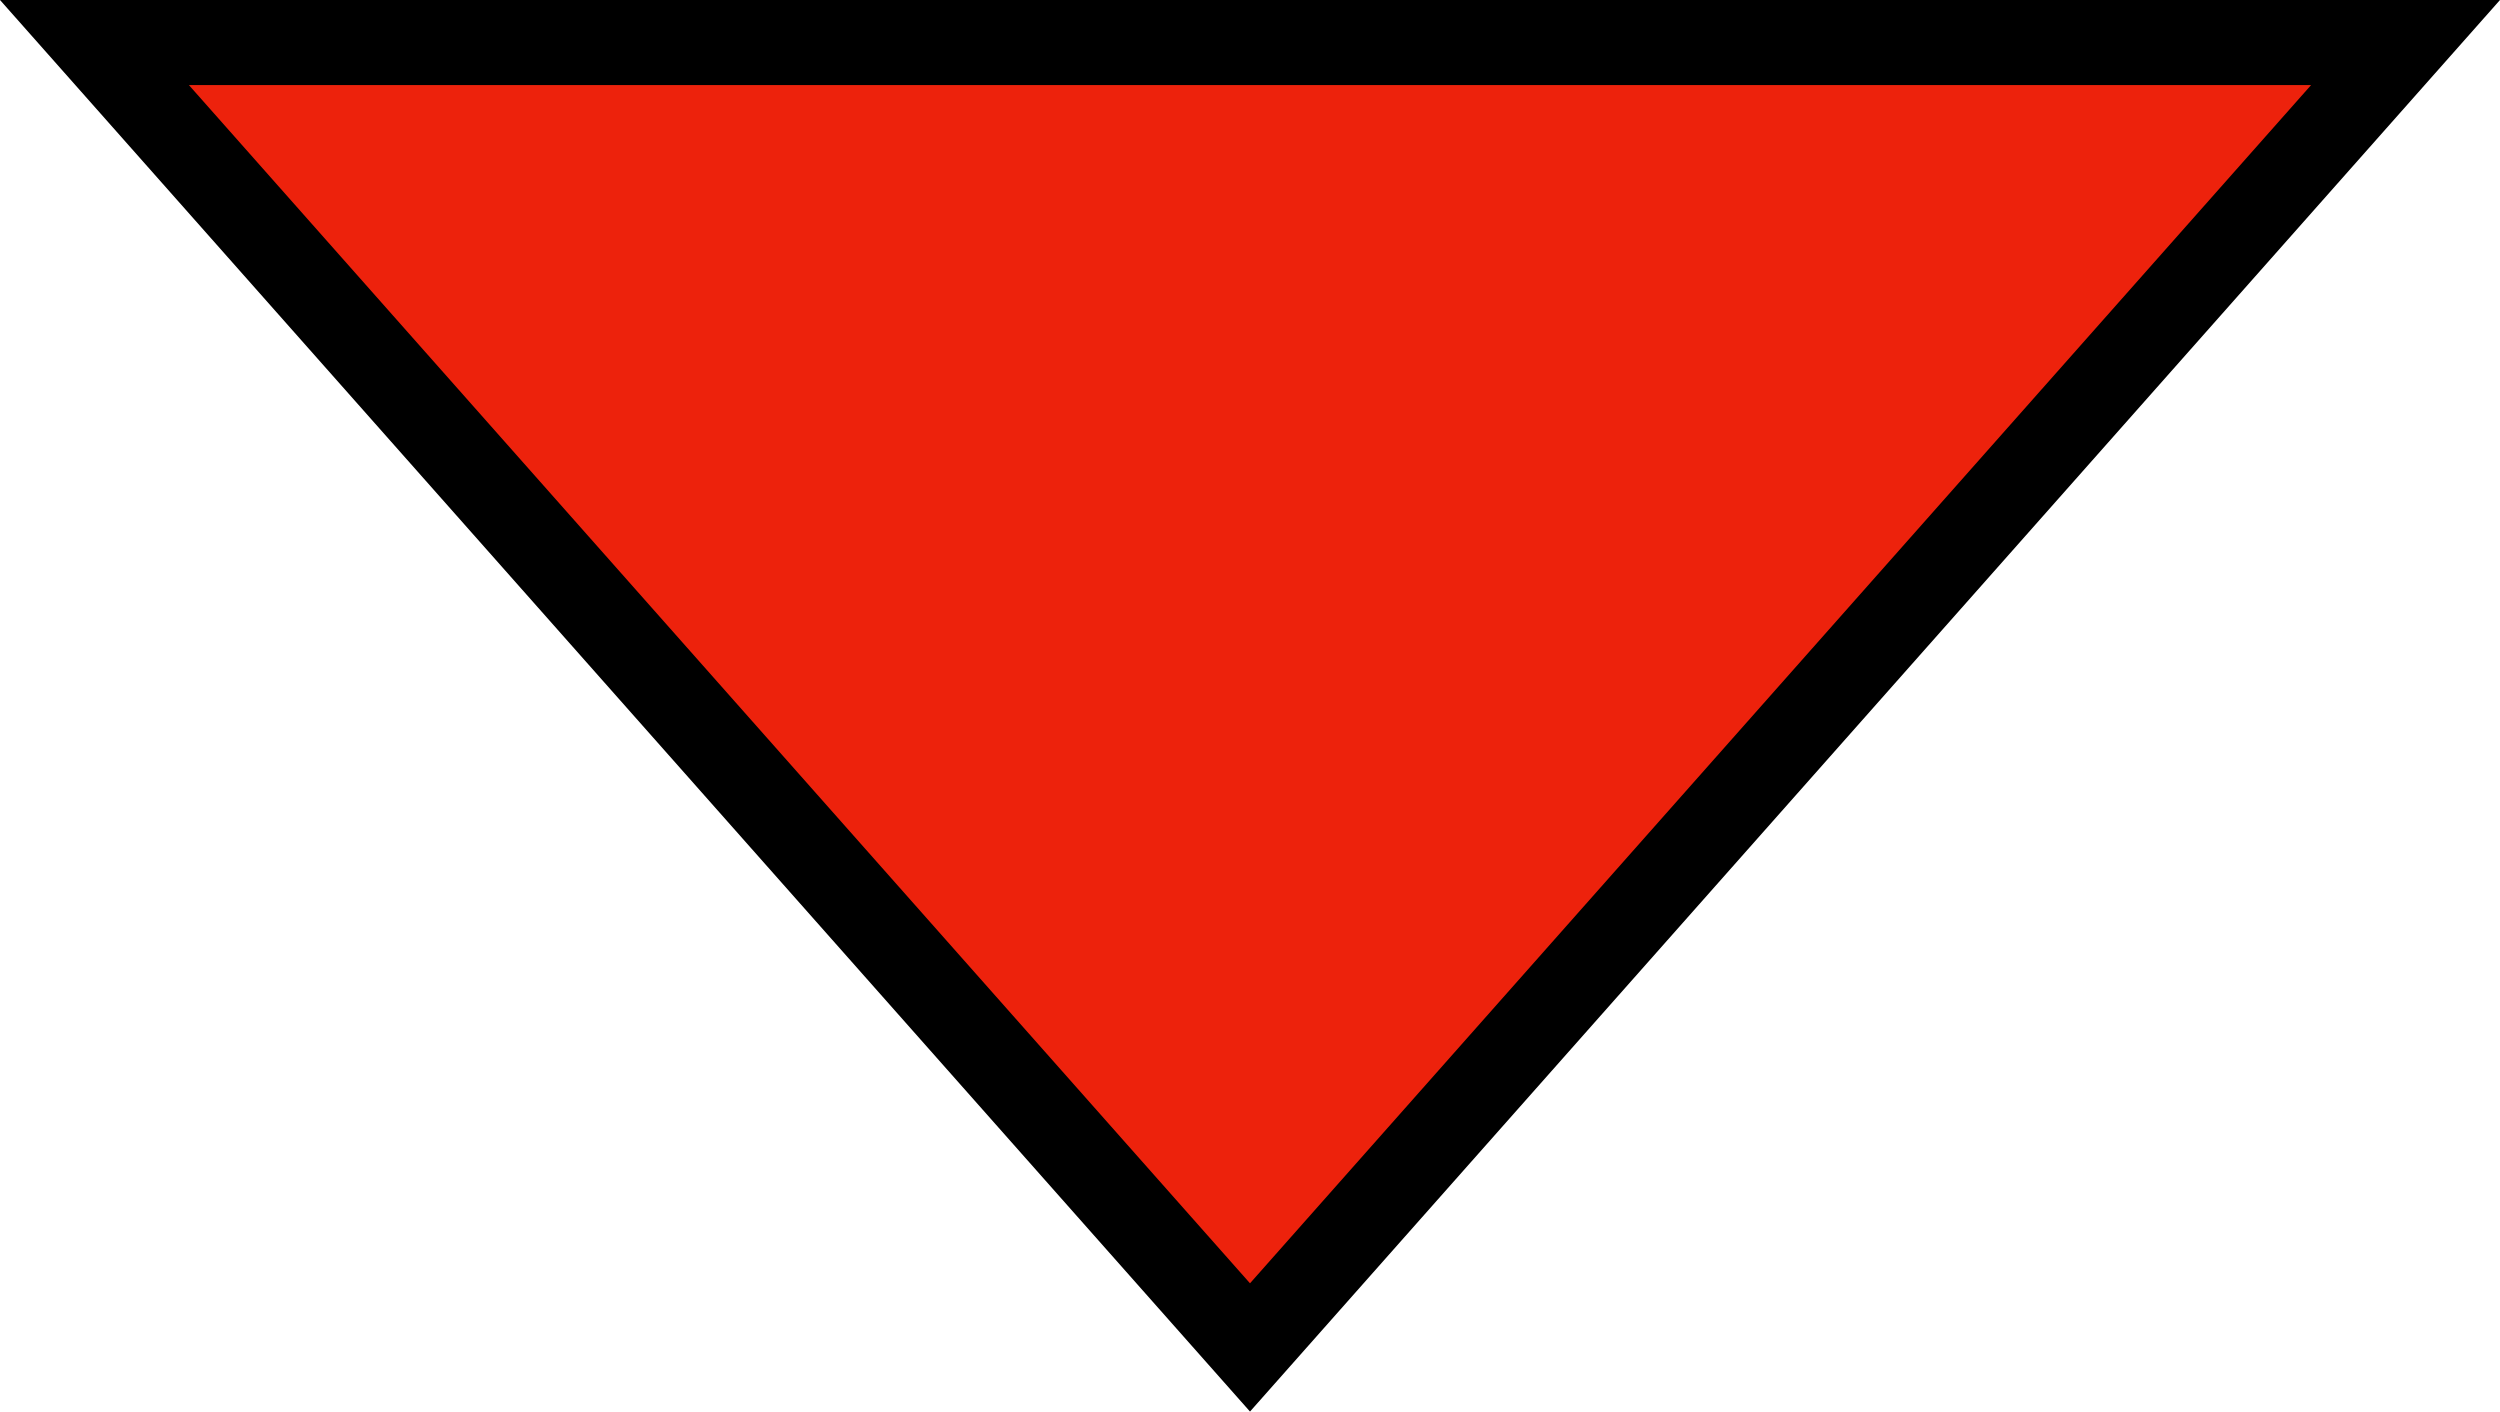
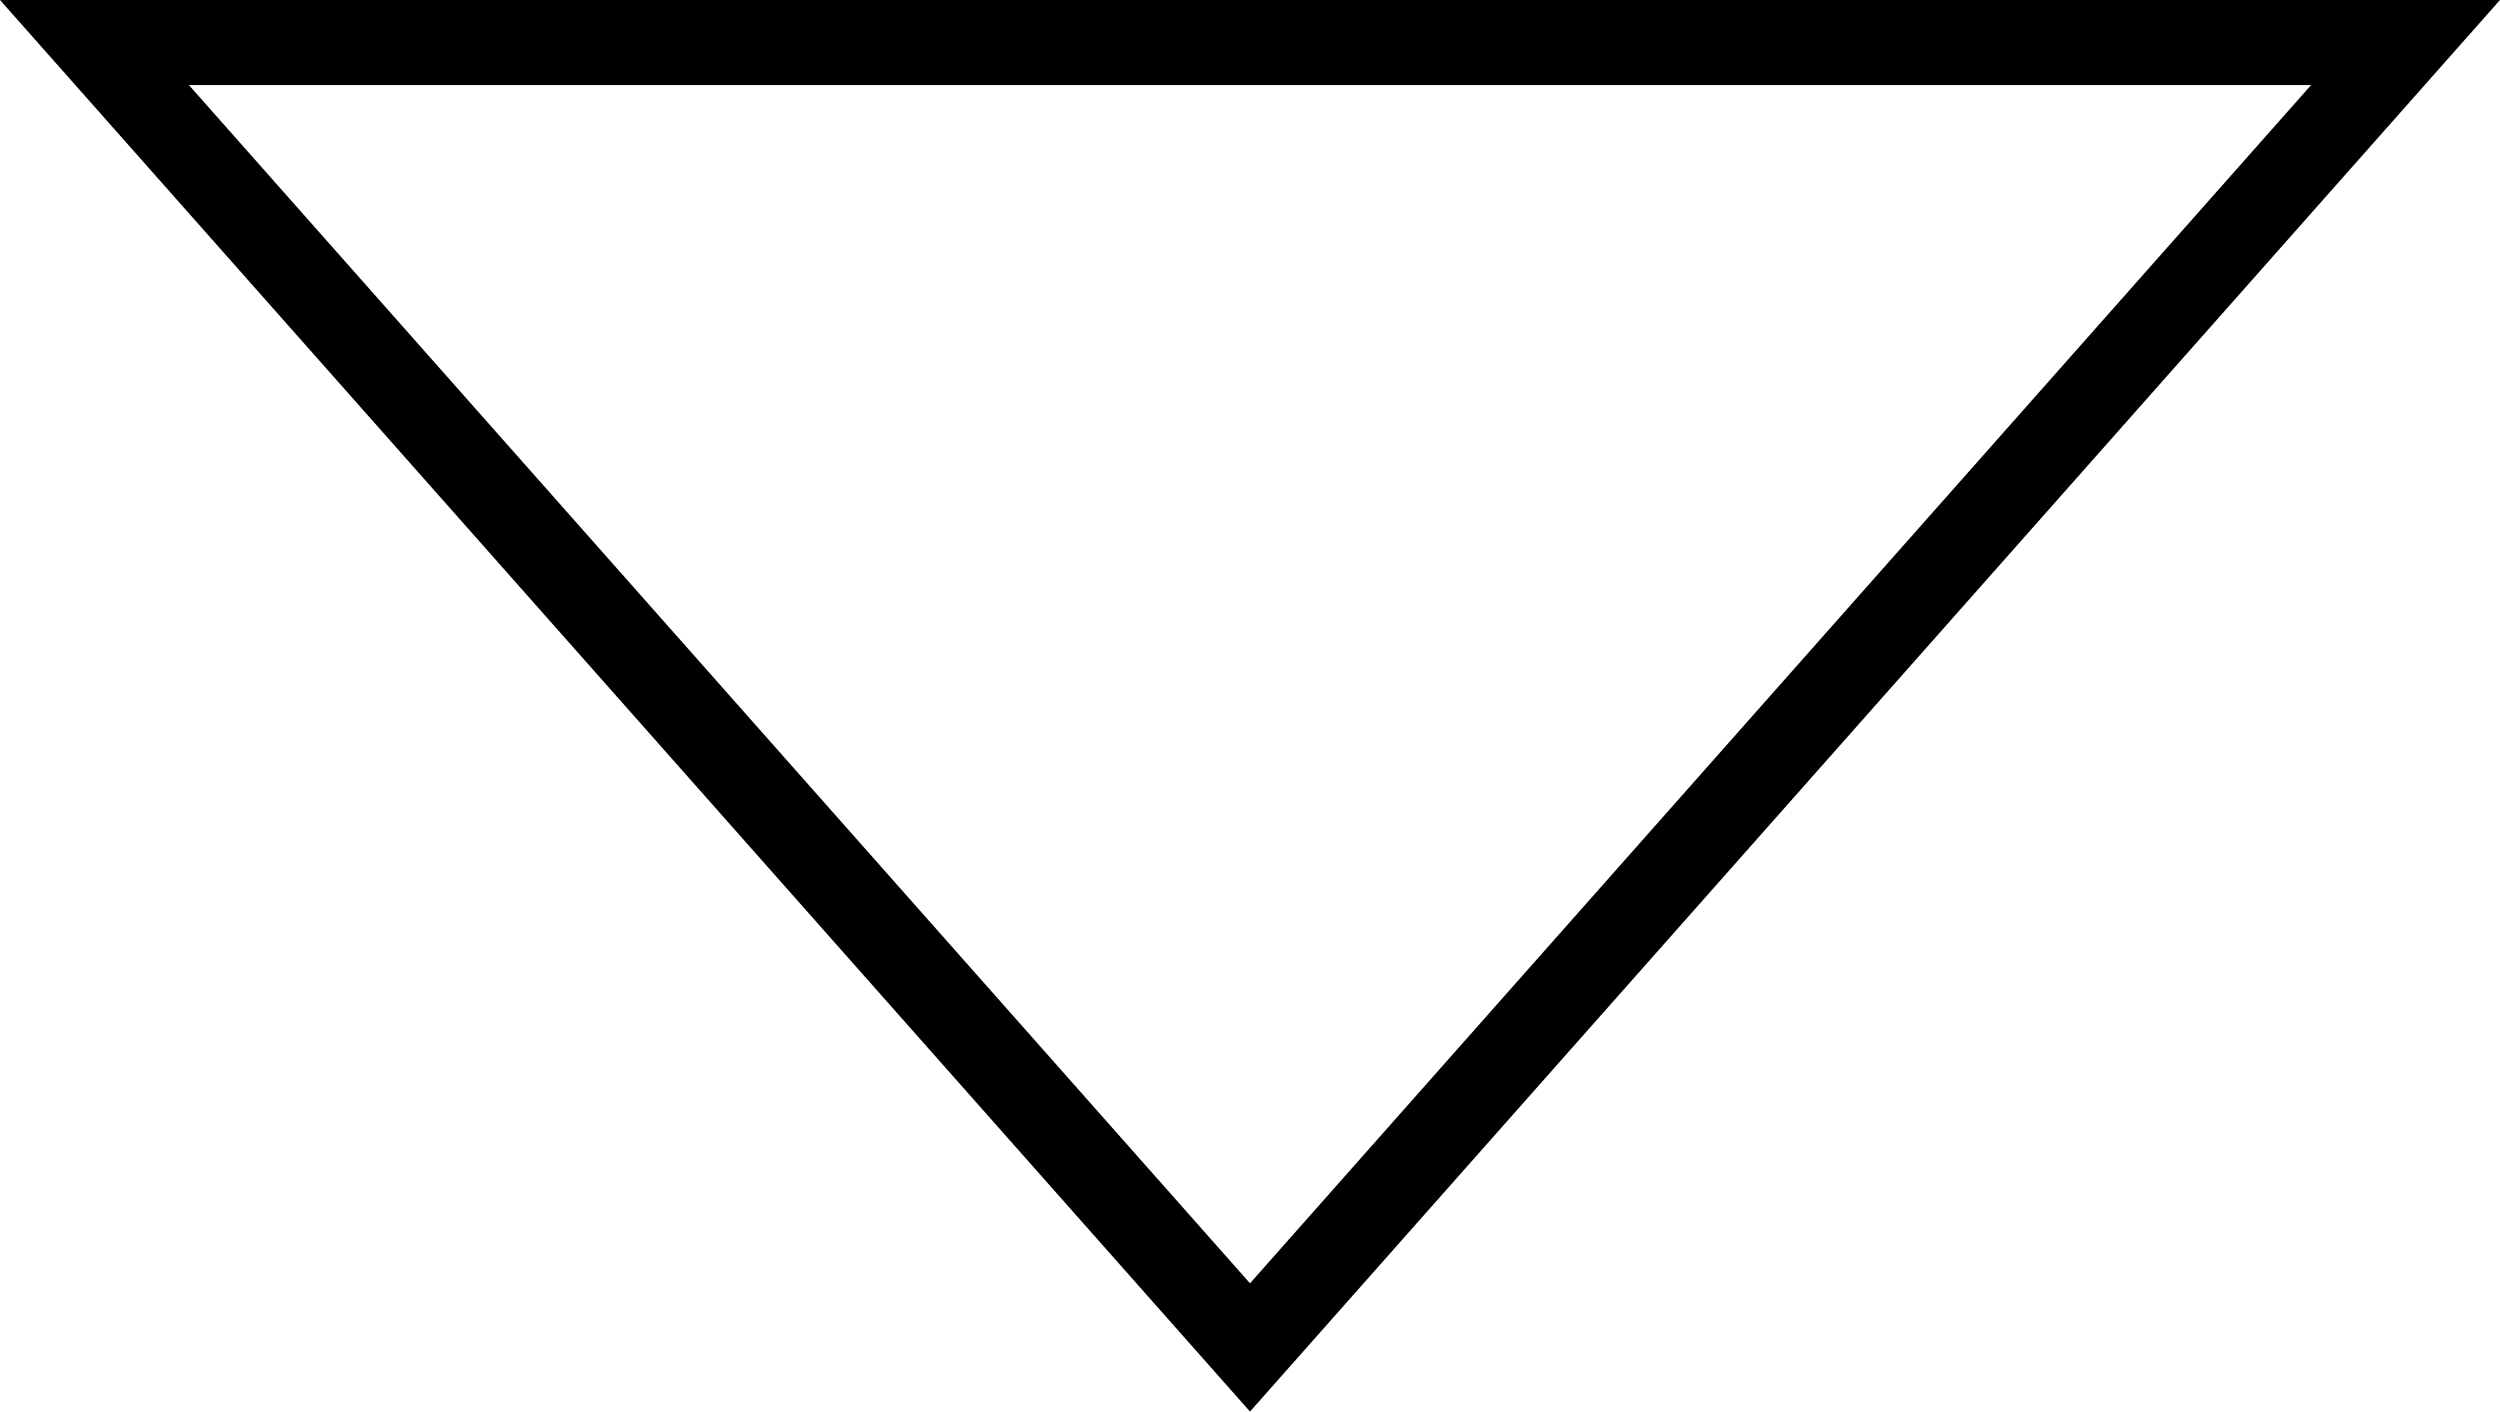
<svg xmlns="http://www.w3.org/2000/svg" width="147" height="83" viewBox="0 0 147 83">
  <g id="Polygon_14" data-name="Polygon 14" transform="translate(147 83) rotate(180)" fill="#ed220c">
-     <path d="M 141.447 80.5 L 5.553 80.5 L 73.5 3.771 L 141.447 80.5 Z" stroke="none" />
    <path d="M 73.5 7.542 L 11.106 78 L 135.894 78 L 73.5 7.542 M 73.5 0 L 147 83 L 0 83 L 73.5 0 Z" stroke="none" fill="#000" />
  </g>
</svg>